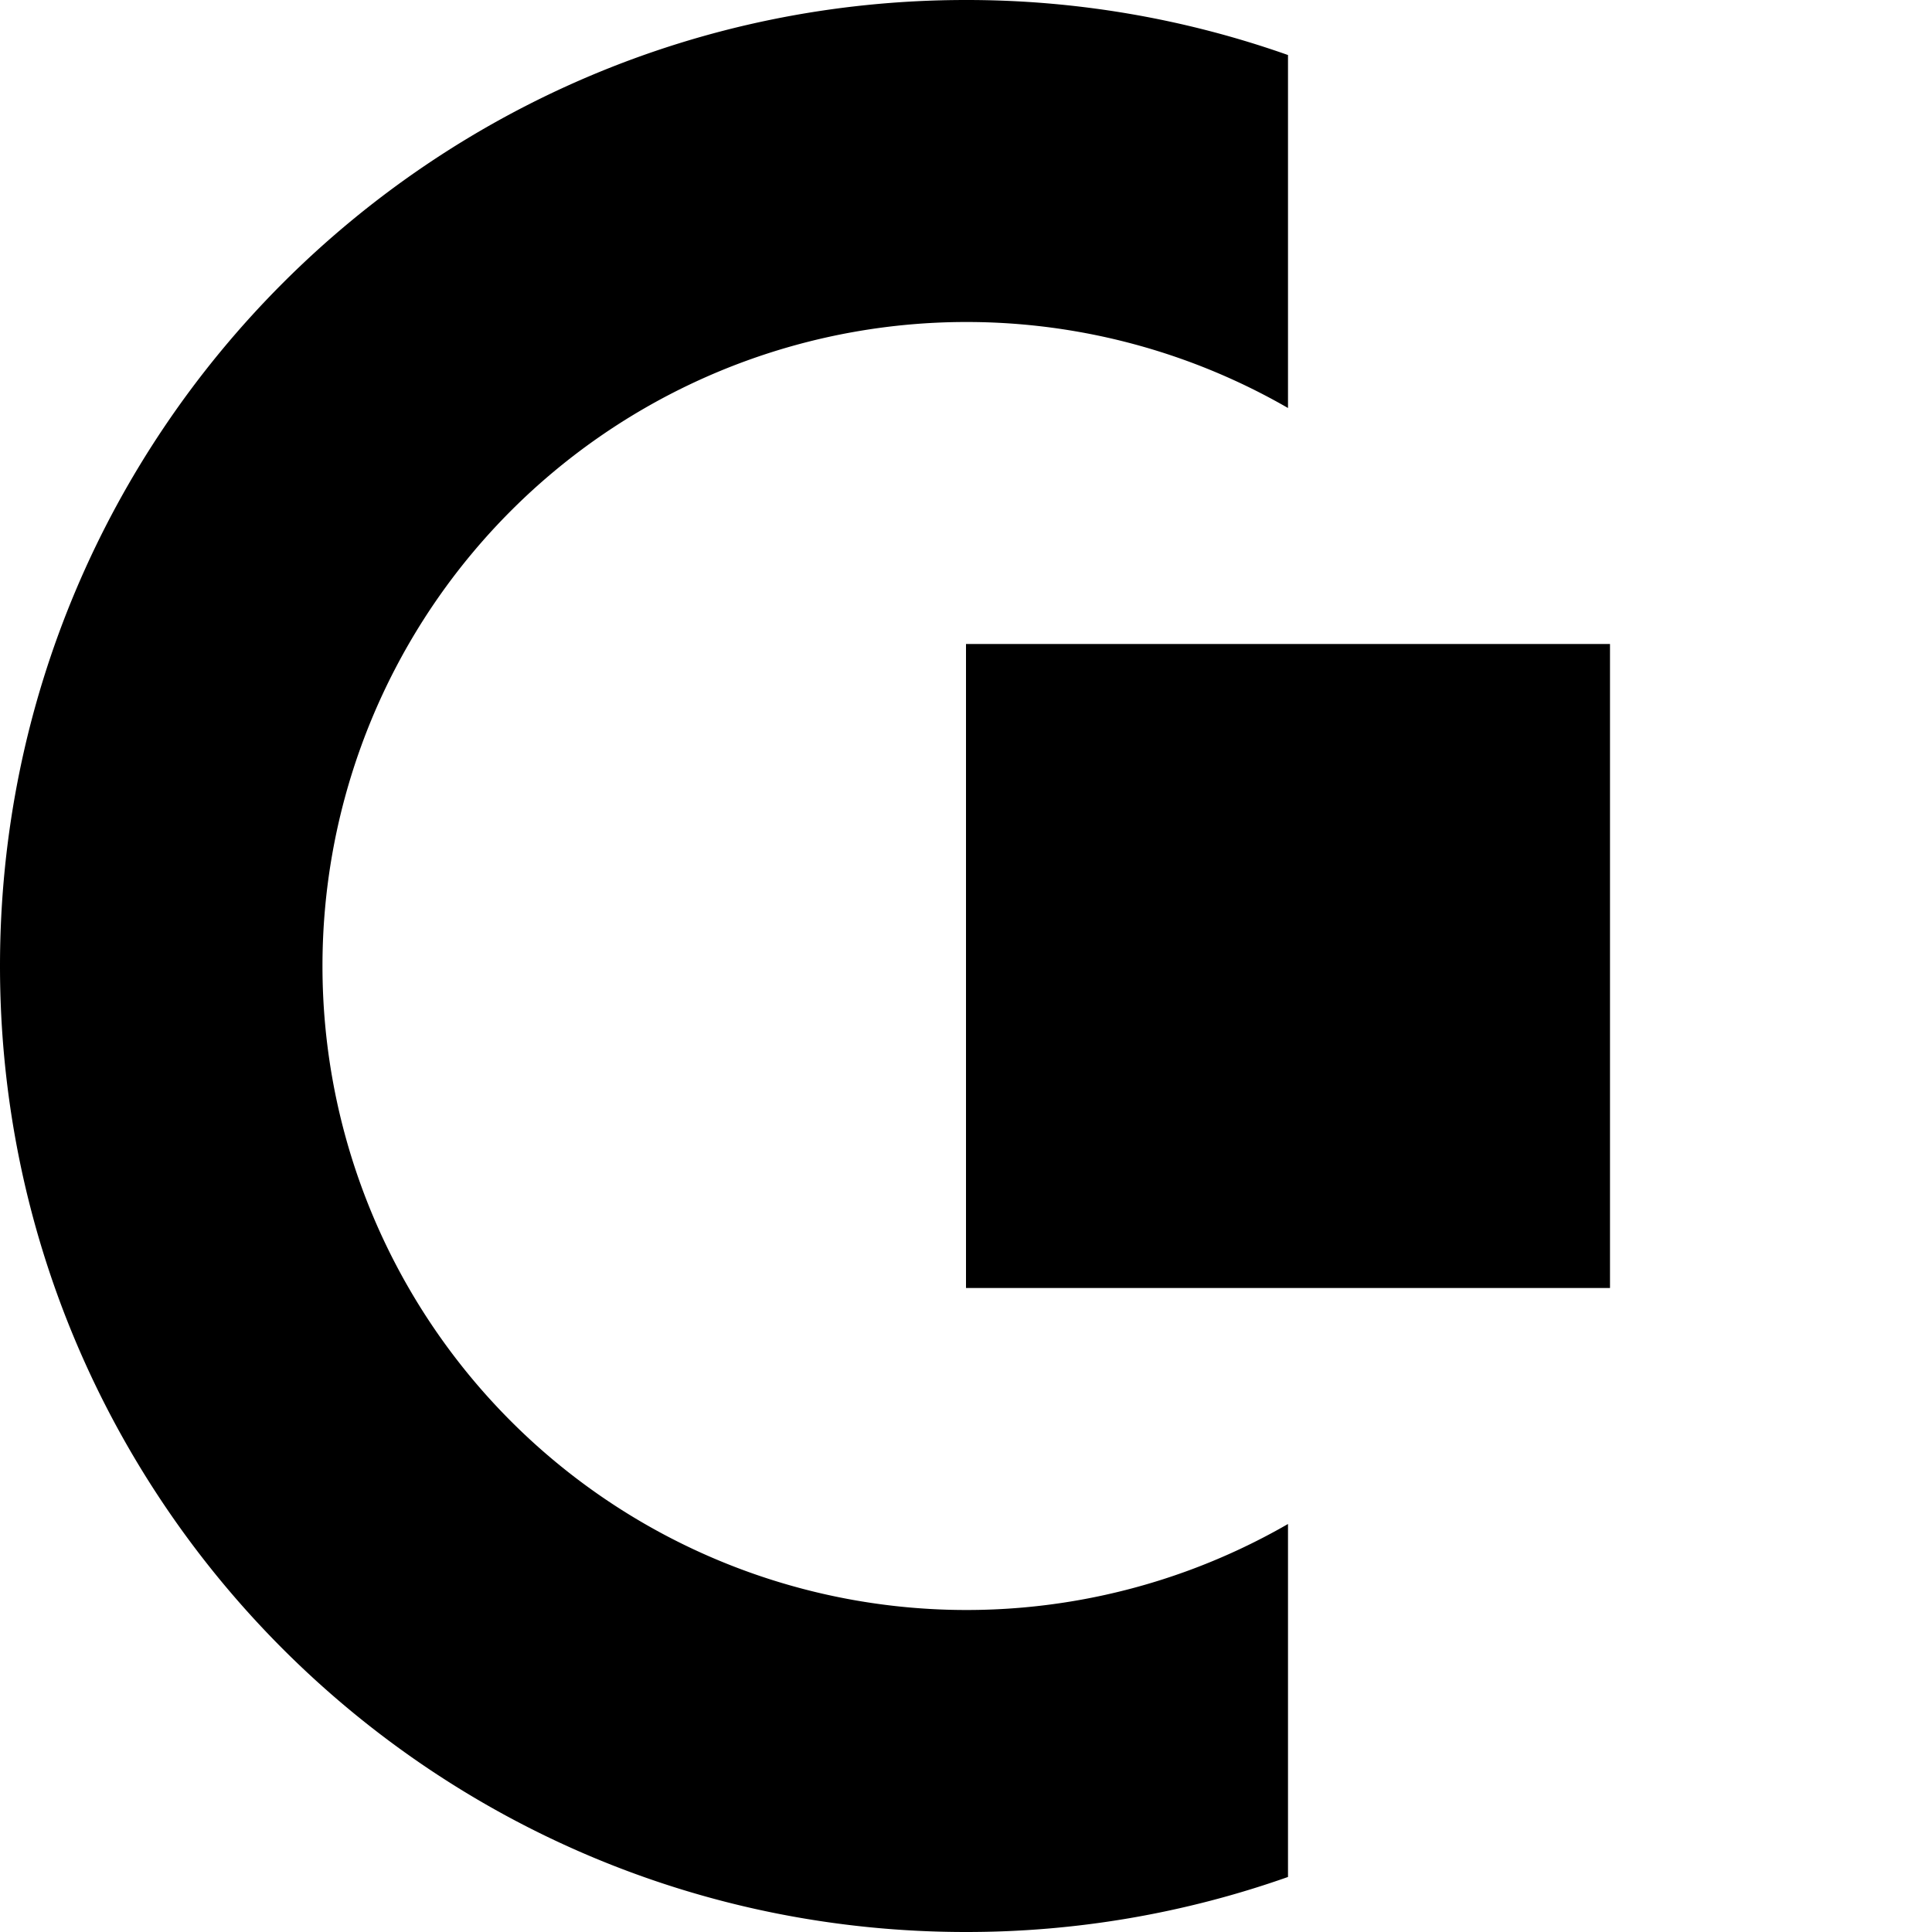
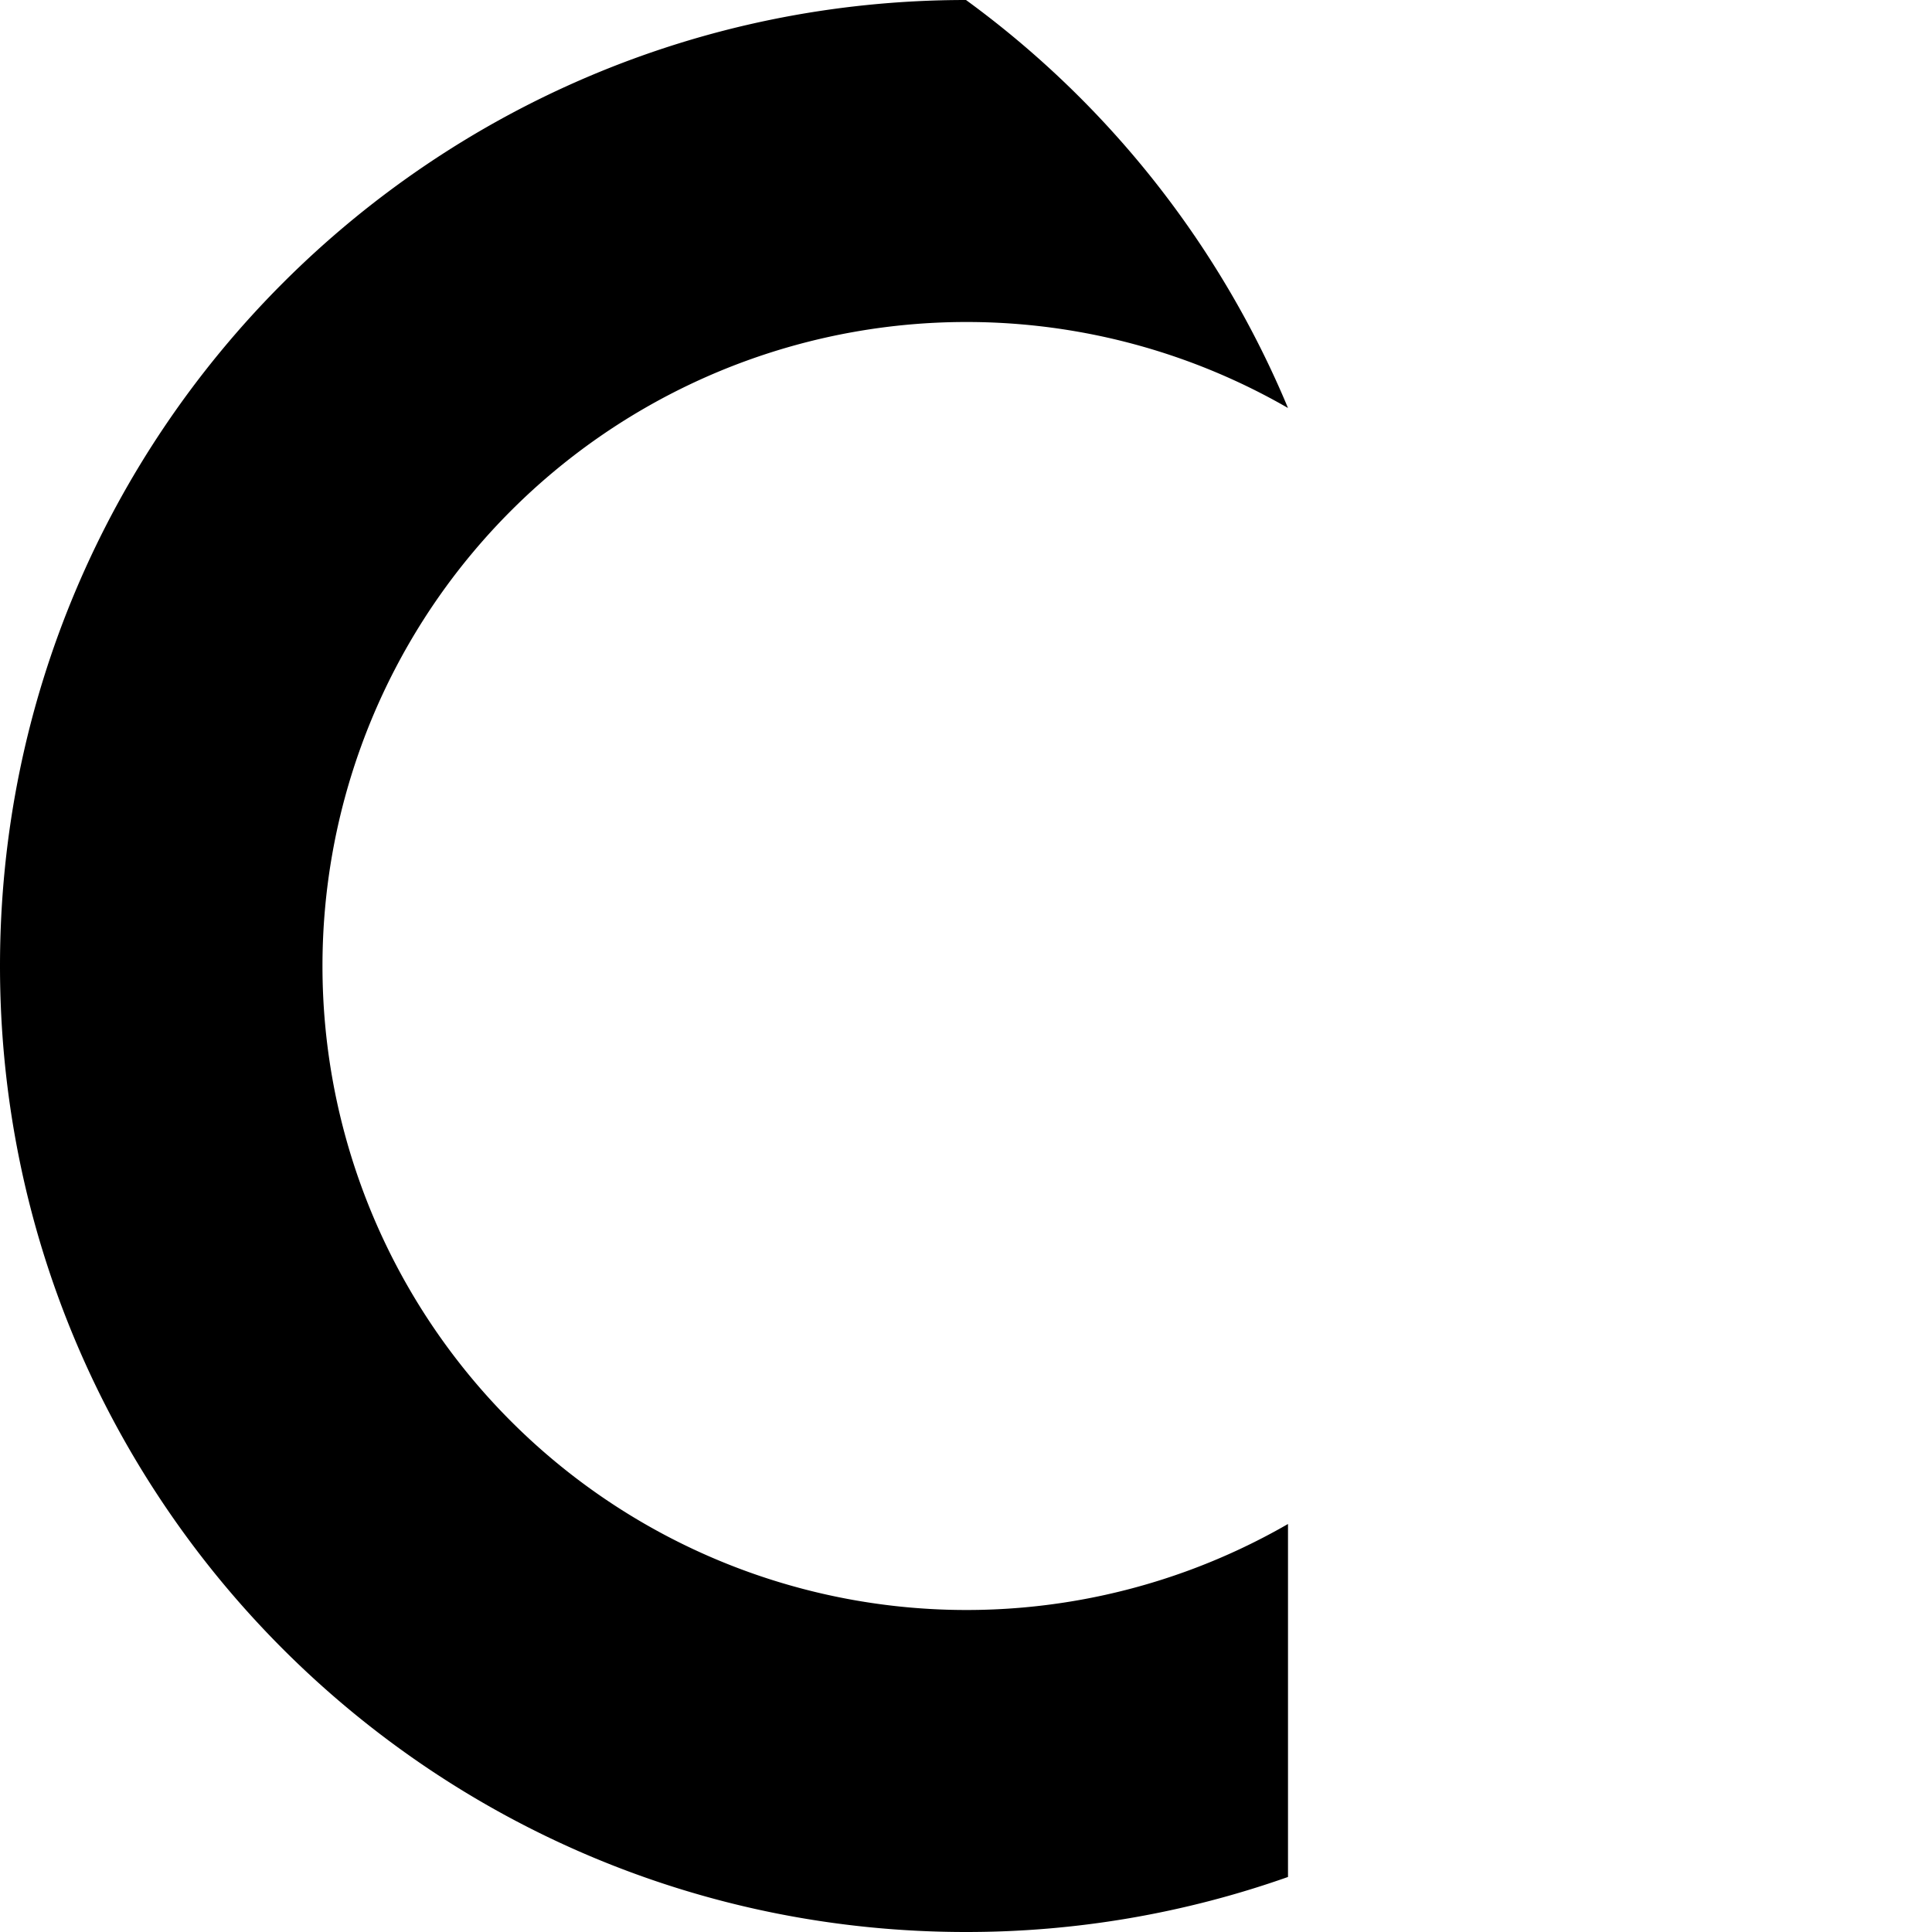
<svg xmlns="http://www.w3.org/2000/svg" viewBox="0 0 600 600">
  <title>Pictos_2020 v01</title>
-   <rect x="300" y="200" width="200" height="200" />
-   <path d="M400,473.29a200,200,0,1,1,0-346.58V17.09A299.64,299.64,0,0,0,300,0C134.31,0,0,134.31,0,300S134.31,600,300,600a299.64,299.64,0,0,0,100-17.09Z" />
+   <path d="M400,473.29a200,200,0,1,1,0-346.58A299.64,299.64,0,0,0,300,0C134.31,0,0,134.31,0,300S134.31,600,300,600a299.64,299.64,0,0,0,100-17.09Z" />
</svg>